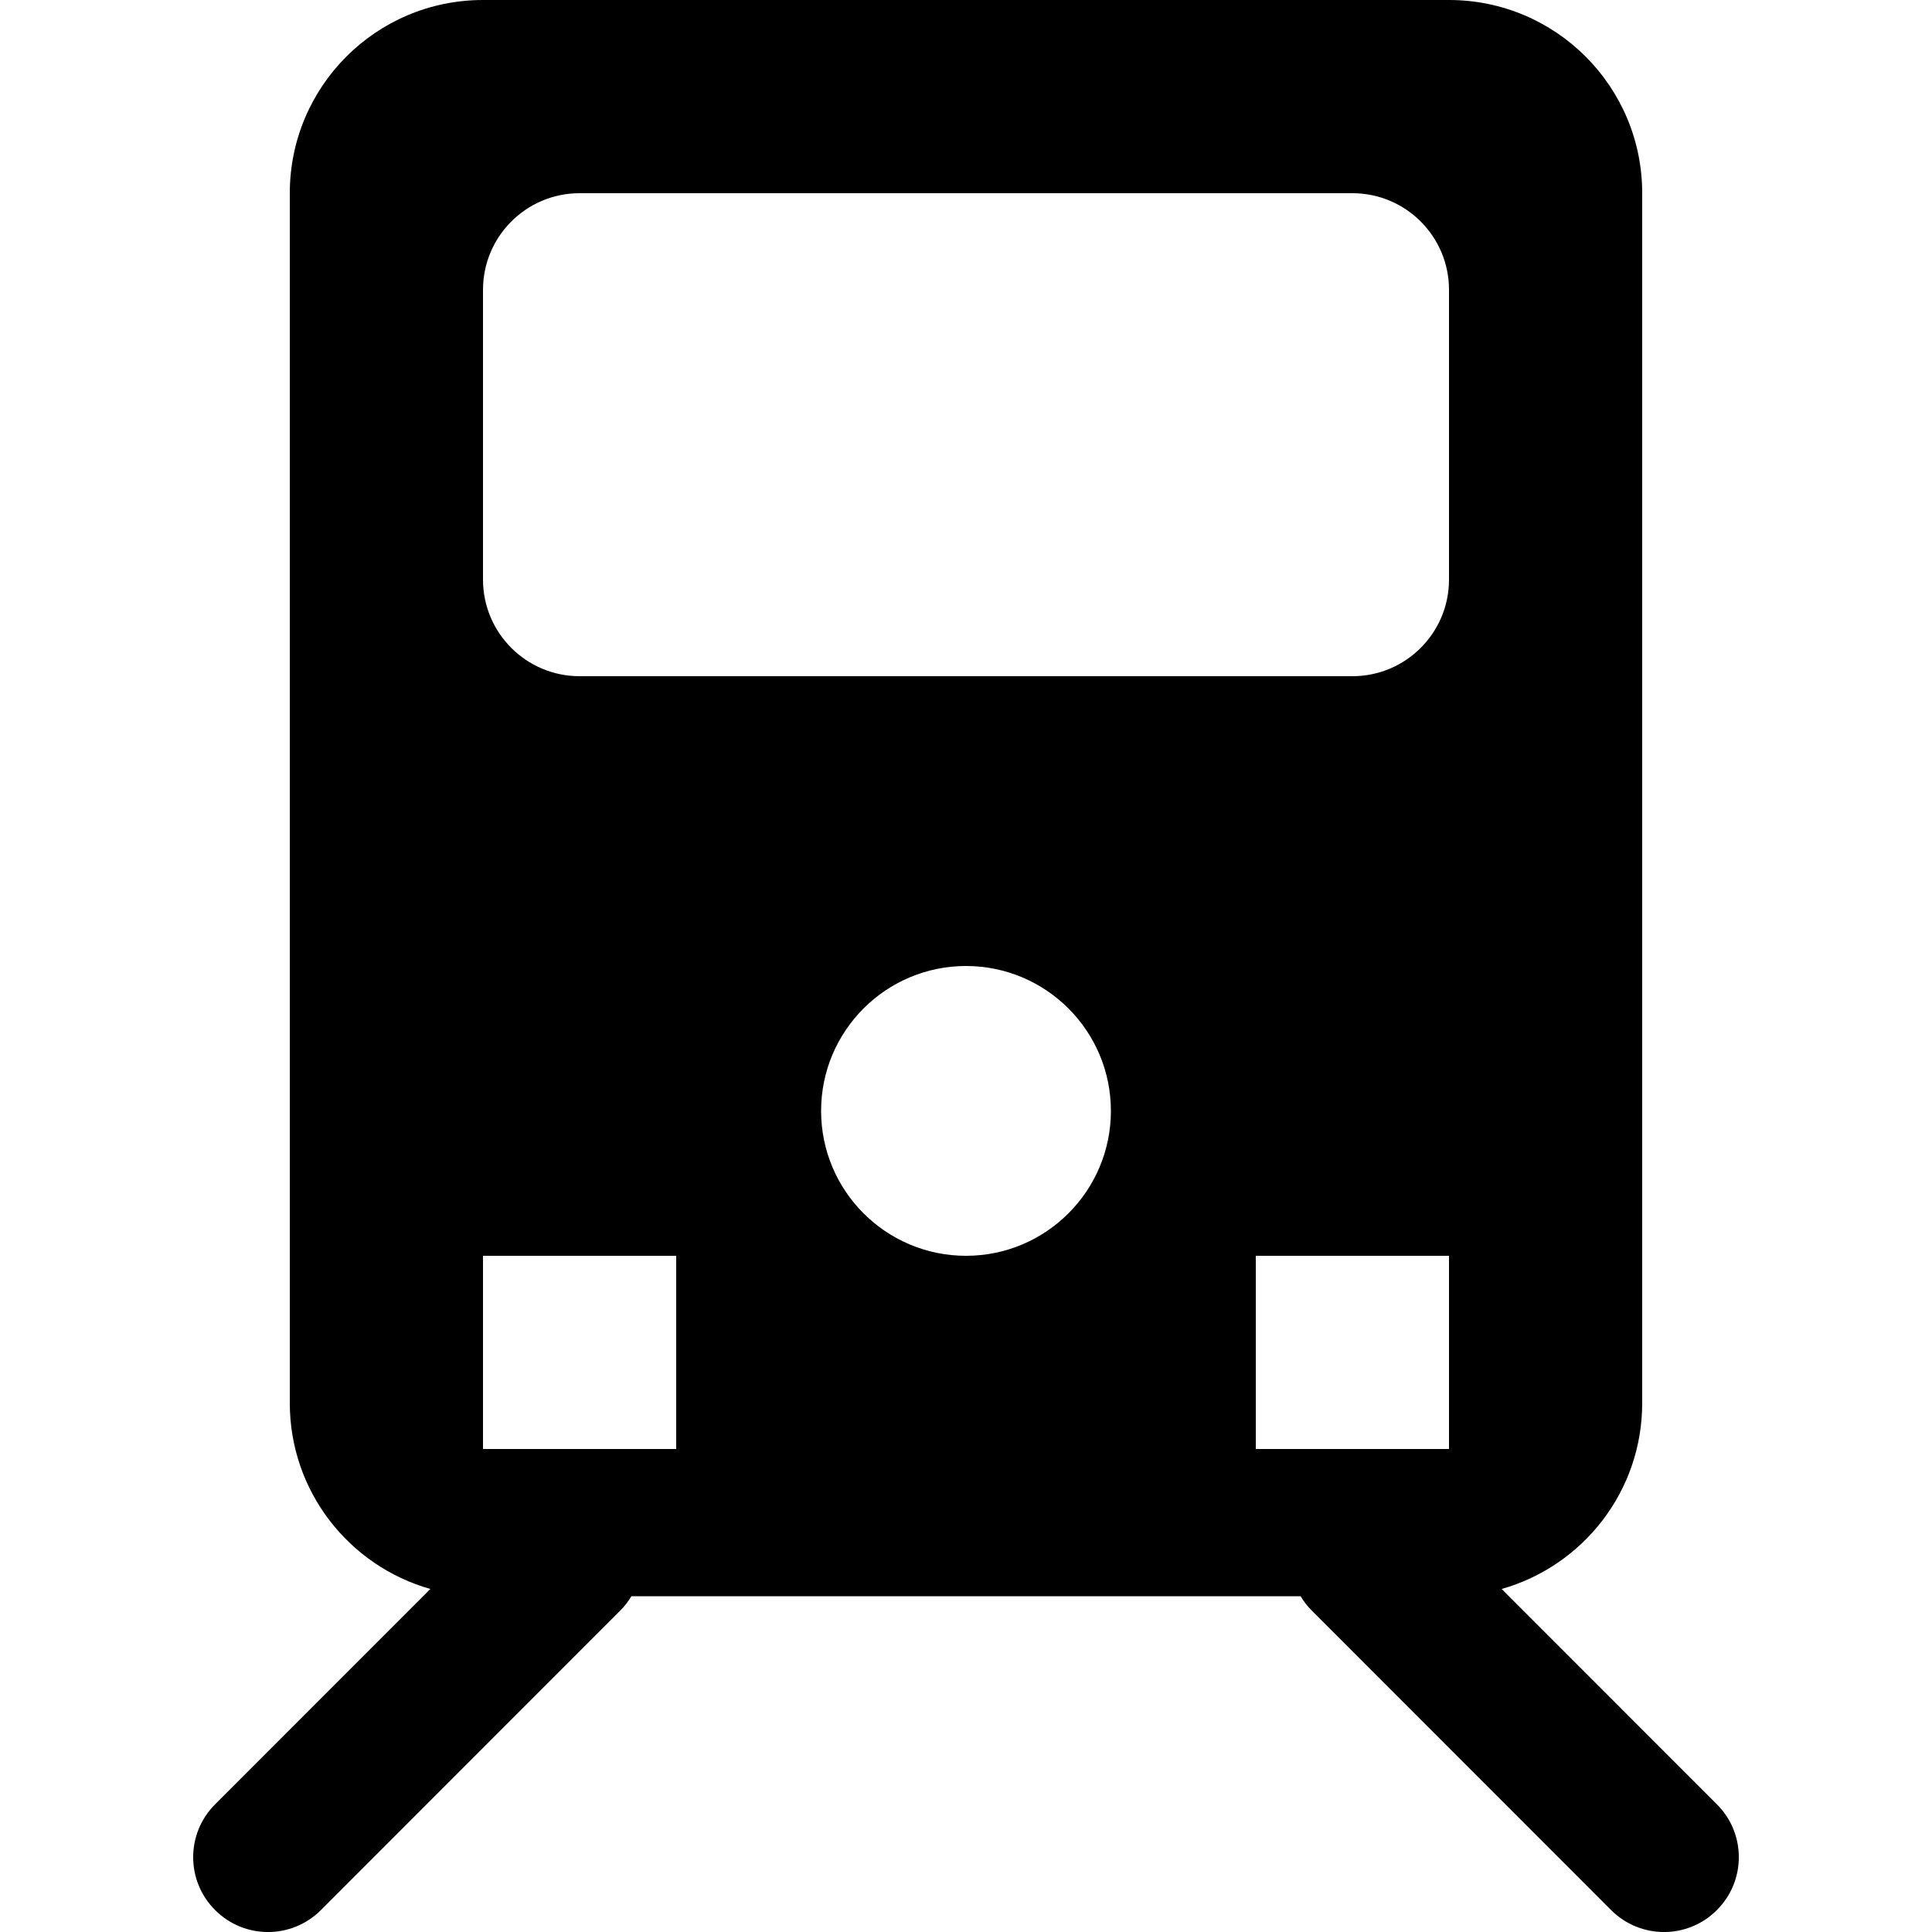
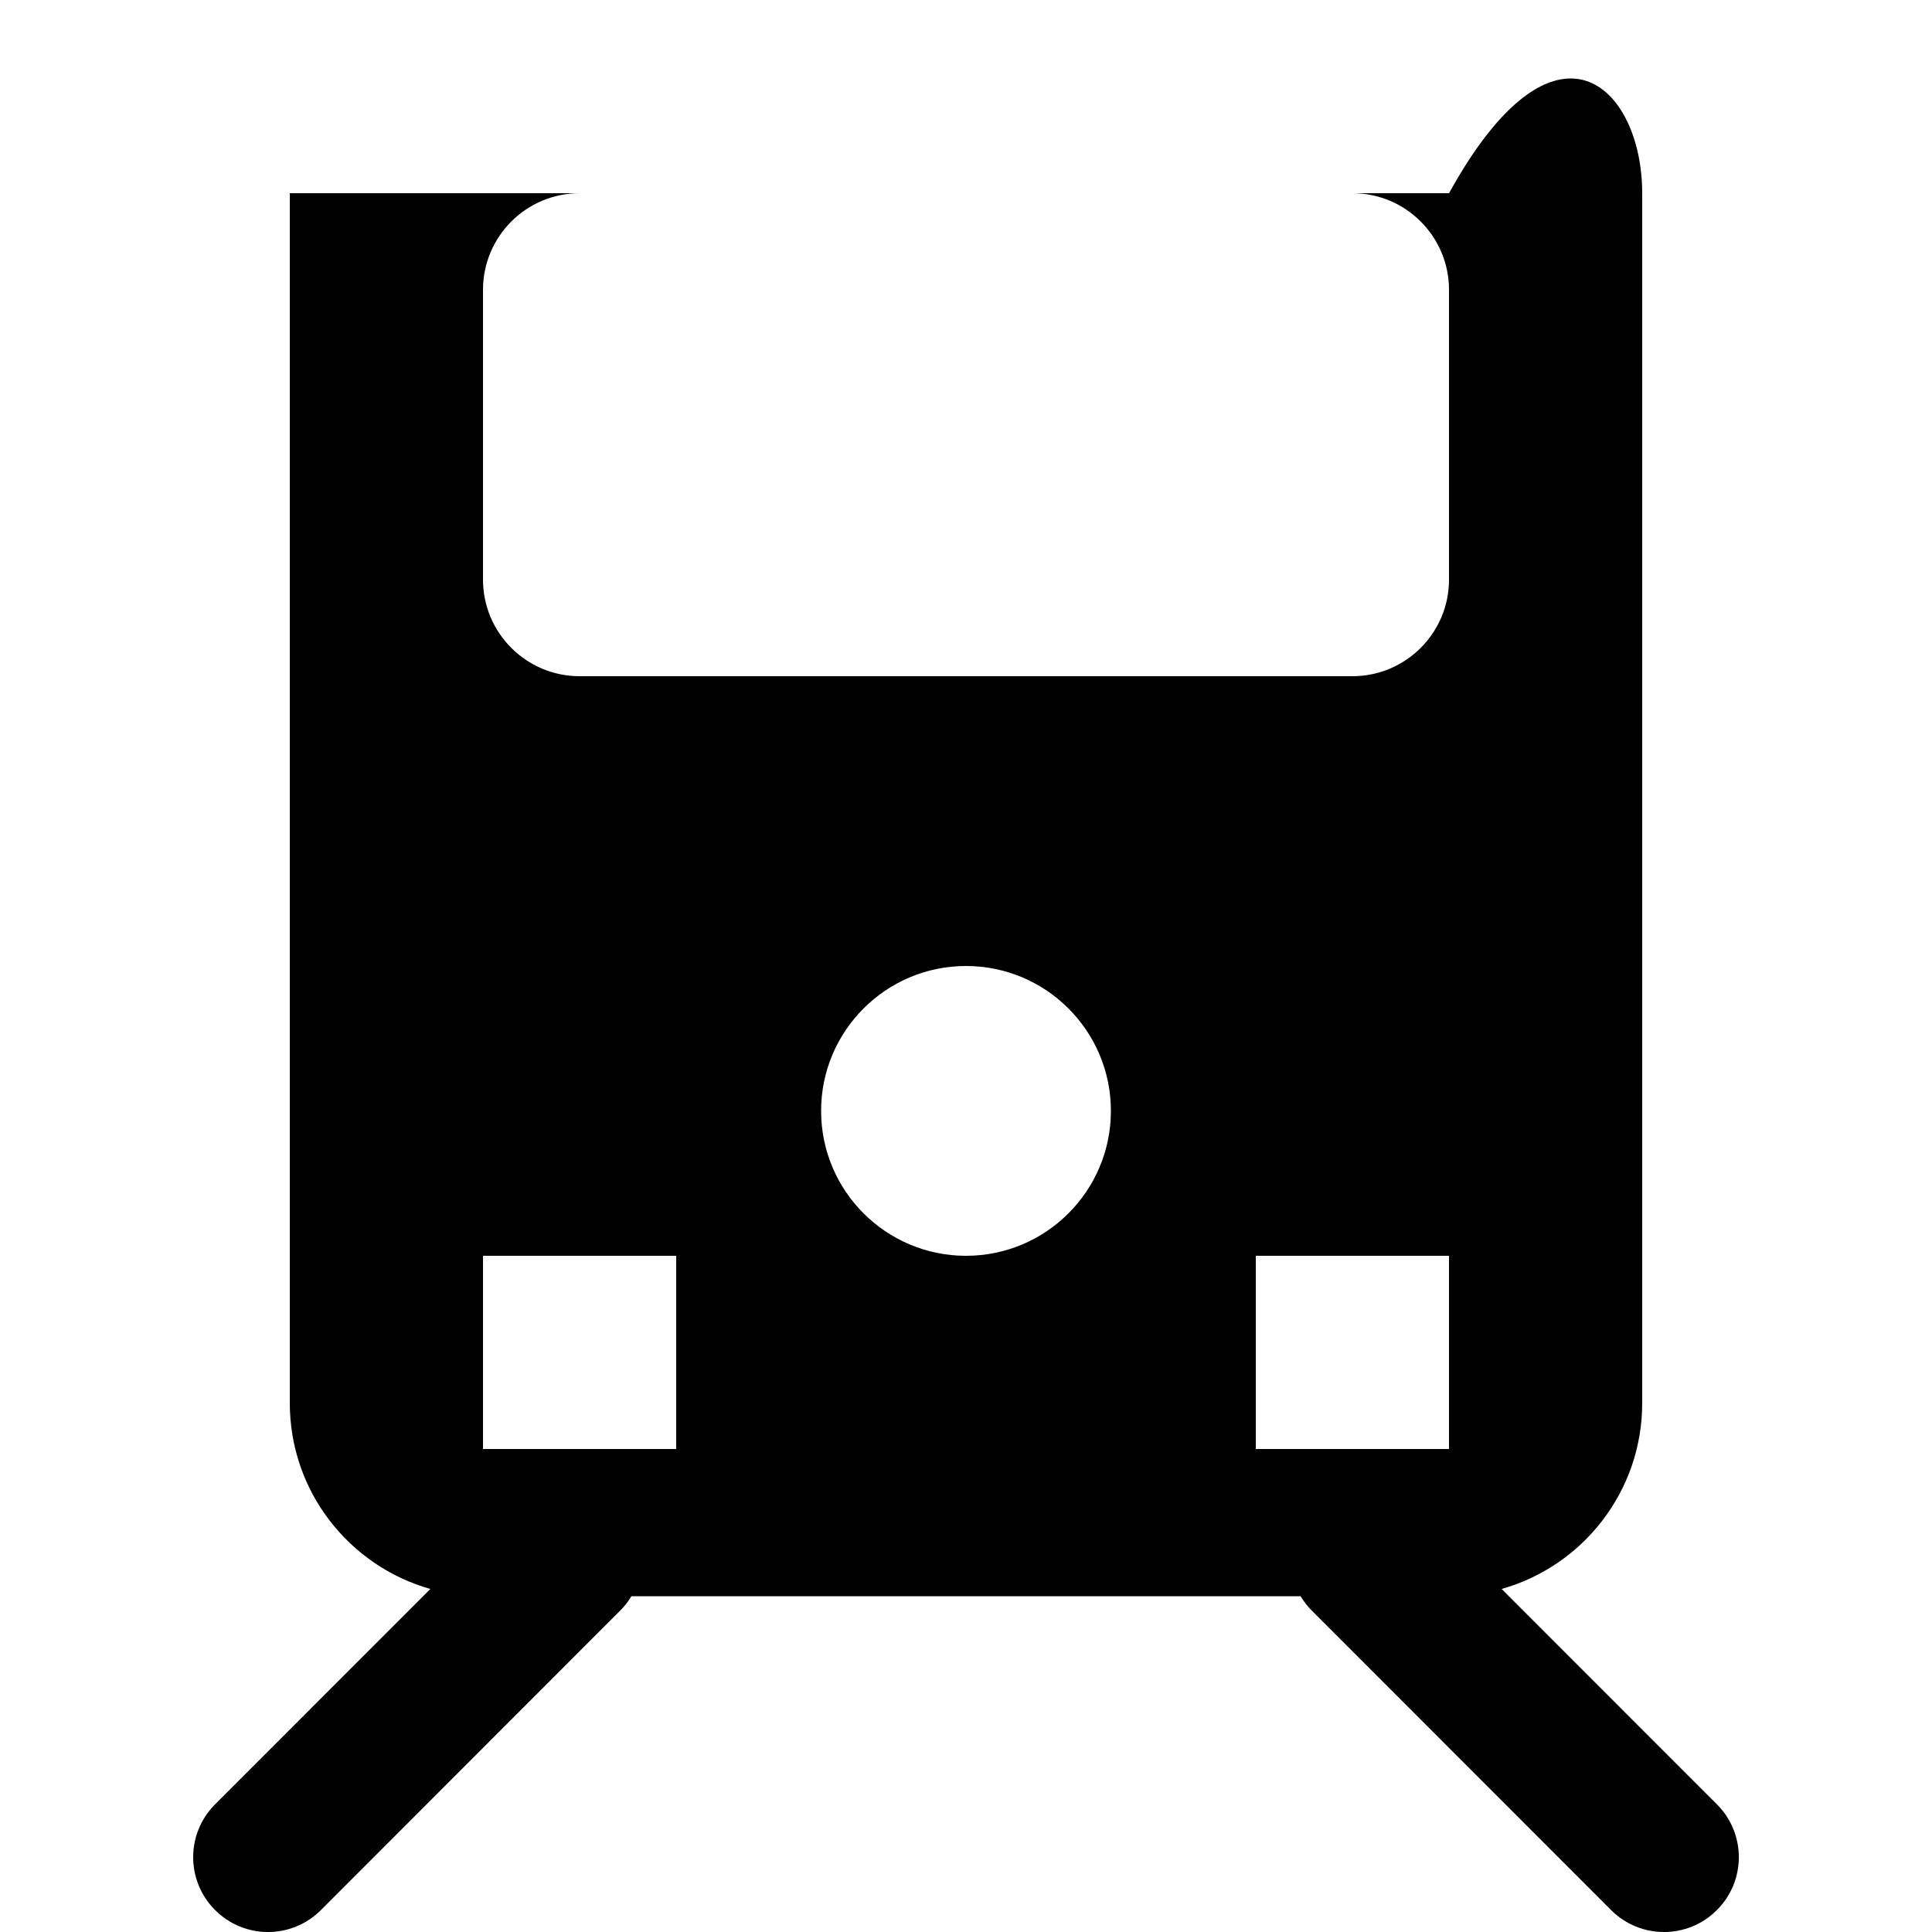
<svg xmlns="http://www.w3.org/2000/svg" width="20" height="20" viewBox="0 0 20 20" fill="none">
-   <path fill-rule="evenodd" clip-rule="evenodd" d="M3 2C3 0.895 3.895 0 5 0H15C16.105 0 17 0.895 17 2V14.524C17 15.44 16.385 16.211 15.545 16.449L17.773 18.678C18.076 18.98 18.076 19.471 17.773 19.773C17.471 20.076 16.981 20.076 16.678 19.773L13.582 16.675C13.535 16.629 13.496 16.578 13.464 16.524H6.536C6.504 16.578 6.465 16.629 6.418 16.675L3.322 19.773C3.019 20.076 2.529 20.076 2.227 19.773C1.924 19.471 1.924 18.98 2.227 18.678L4.455 16.449C3.615 16.211 3 15.44 3 14.524V2ZM5 3C5 2.448 5.448 2 6 2H14C14.552 2 15 2.448 15 3V6C15 6.552 14.552 7 14 7H6C5.448 7 5 6.552 5 6V3ZM15 13V15H13V13H15ZM7 13H5V15H7V13ZM11.5 11.5C11.5 12.328 10.828 13 10 13C9.172 13 8.5 12.328 8.5 11.5C8.5 10.672 9.172 10 10 10C10.828 10 11.5 10.672 11.5 11.5Z" fill="black" />
+   <path fill-rule="evenodd" clip-rule="evenodd" d="M3 2H15C16.105 0 17 0.895 17 2V14.524C17 15.44 16.385 16.211 15.545 16.449L17.773 18.678C18.076 18.98 18.076 19.471 17.773 19.773C17.471 20.076 16.981 20.076 16.678 19.773L13.582 16.675C13.535 16.629 13.496 16.578 13.464 16.524H6.536C6.504 16.578 6.465 16.629 6.418 16.675L3.322 19.773C3.019 20.076 2.529 20.076 2.227 19.773C1.924 19.471 1.924 18.98 2.227 18.678L4.455 16.449C3.615 16.211 3 15.44 3 14.524V2ZM5 3C5 2.448 5.448 2 6 2H14C14.552 2 15 2.448 15 3V6C15 6.552 14.552 7 14 7H6C5.448 7 5 6.552 5 6V3ZM15 13V15H13V13H15ZM7 13H5V15H7V13ZM11.5 11.5C11.5 12.328 10.828 13 10 13C9.172 13 8.5 12.328 8.5 11.5C8.5 10.672 9.172 10 10 10C10.828 10 11.5 10.672 11.5 11.5Z" fill="black" />
</svg>